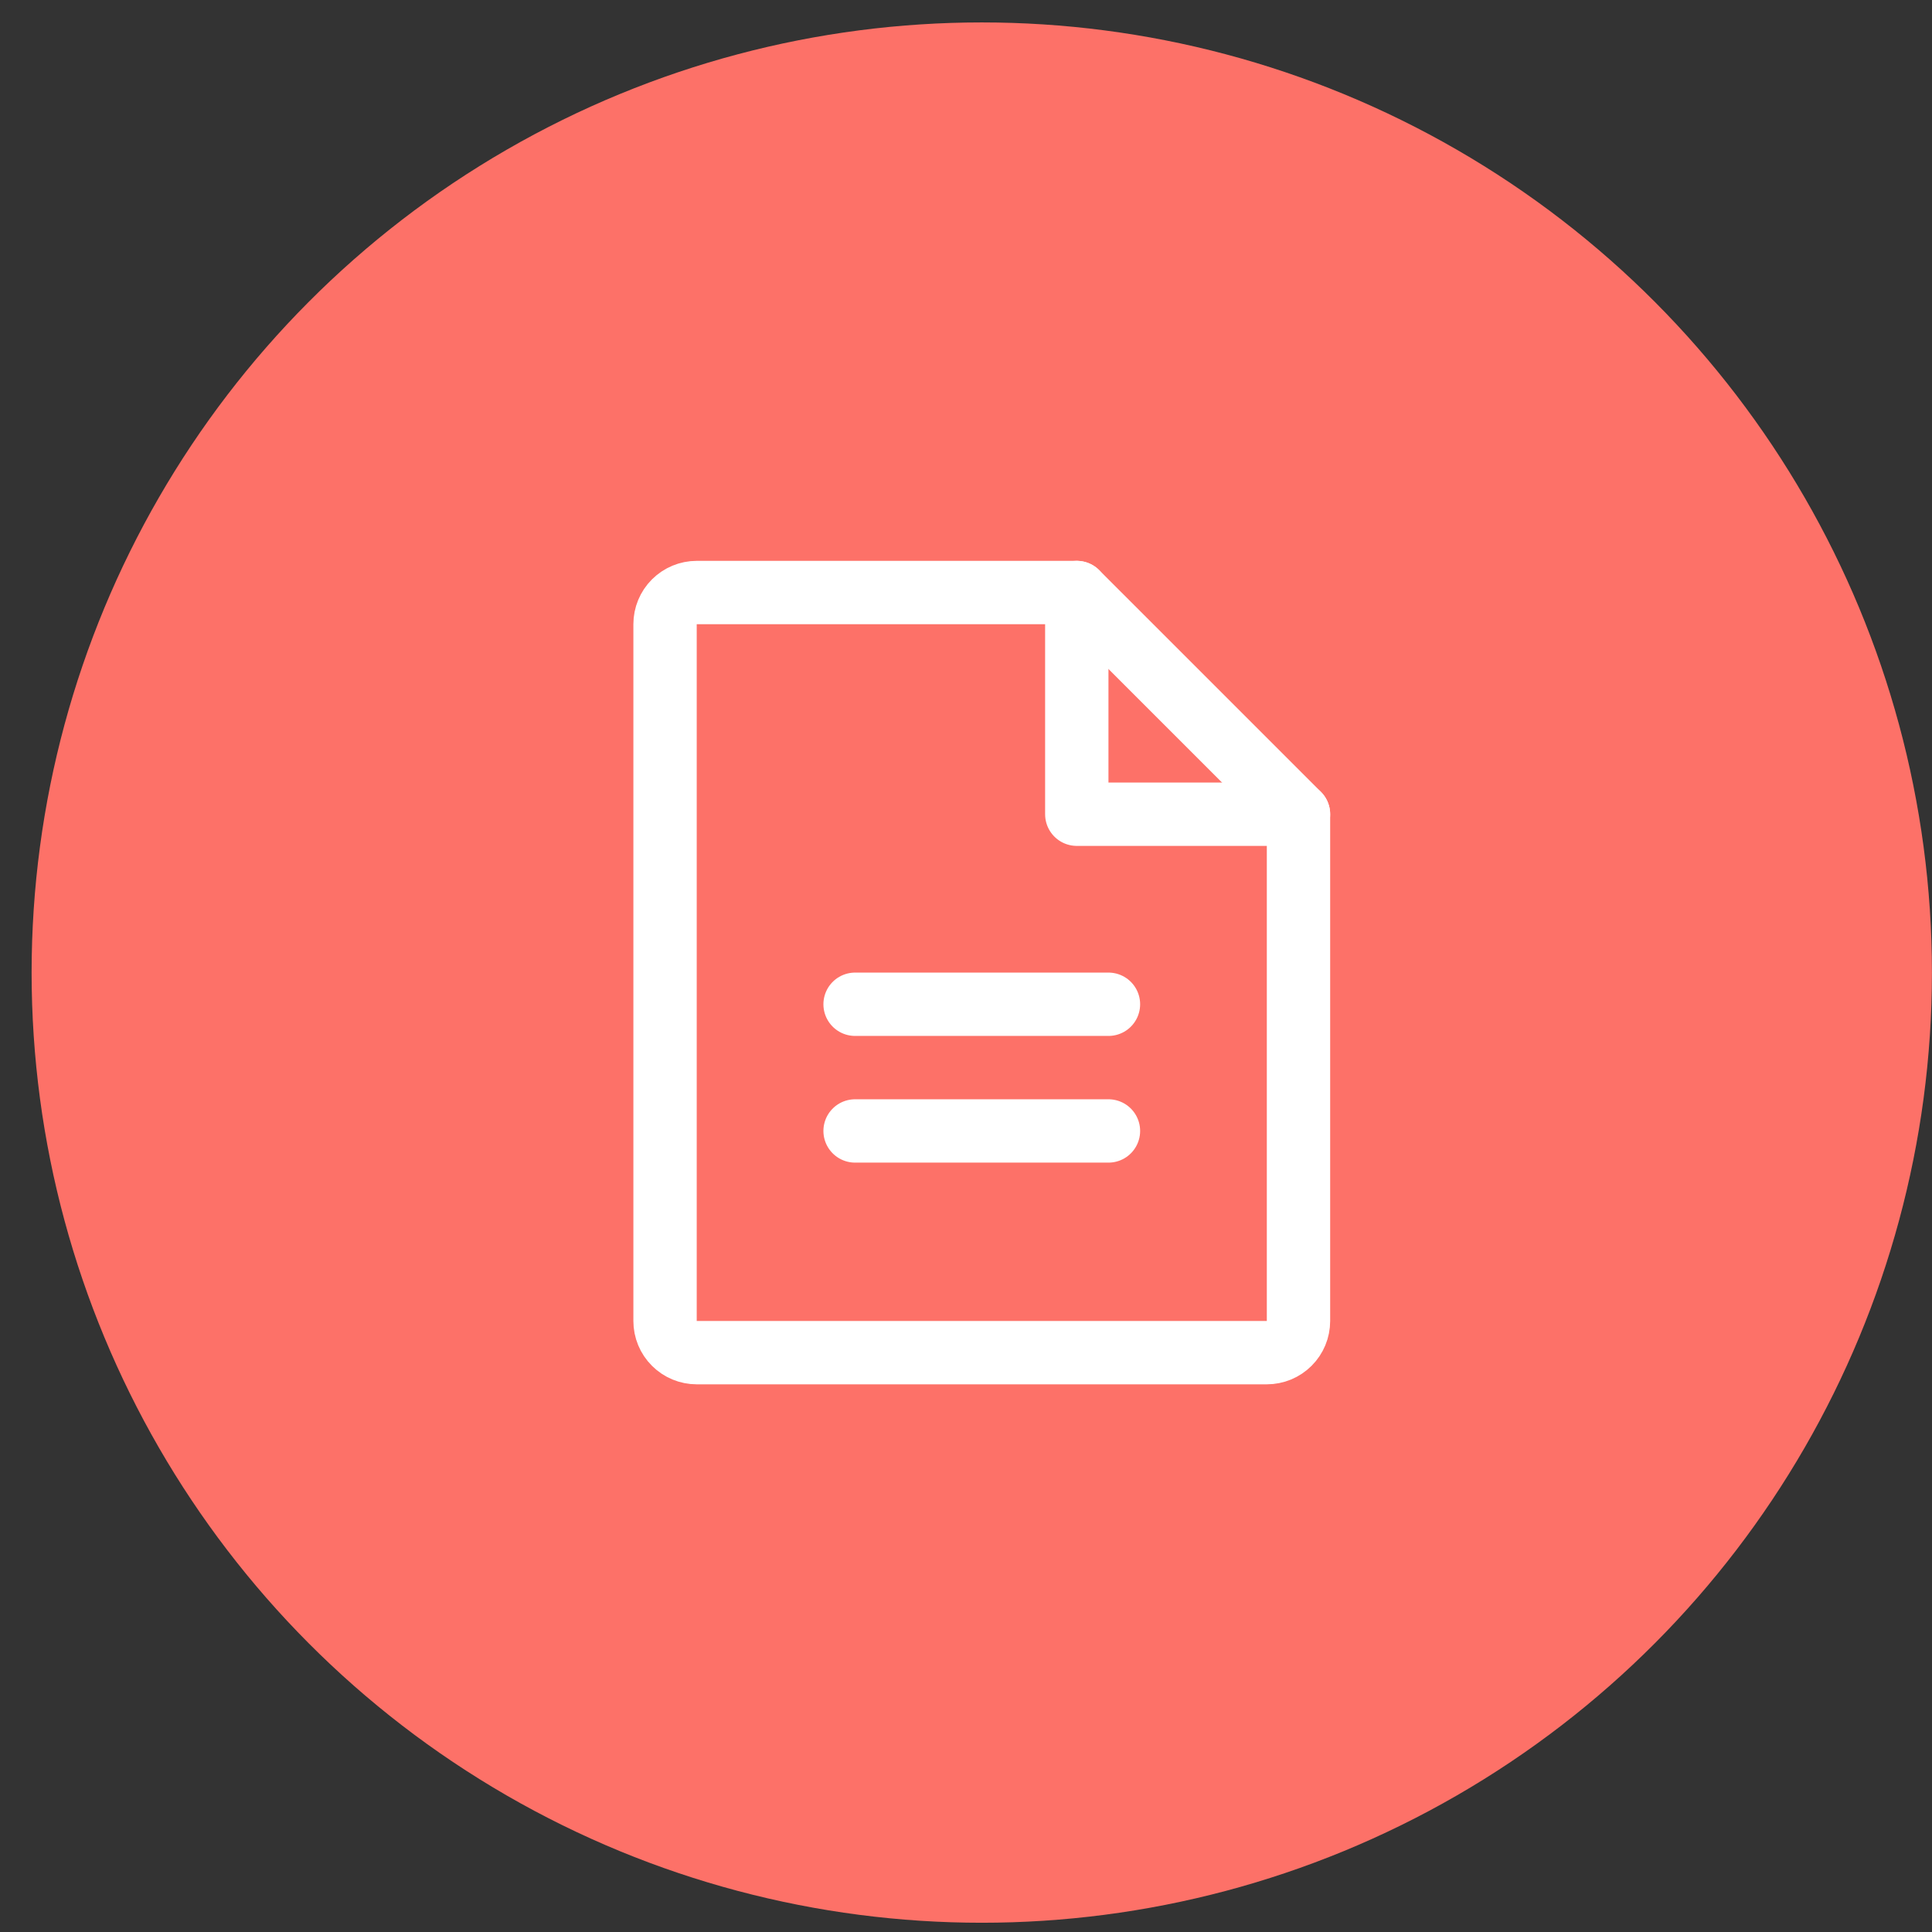
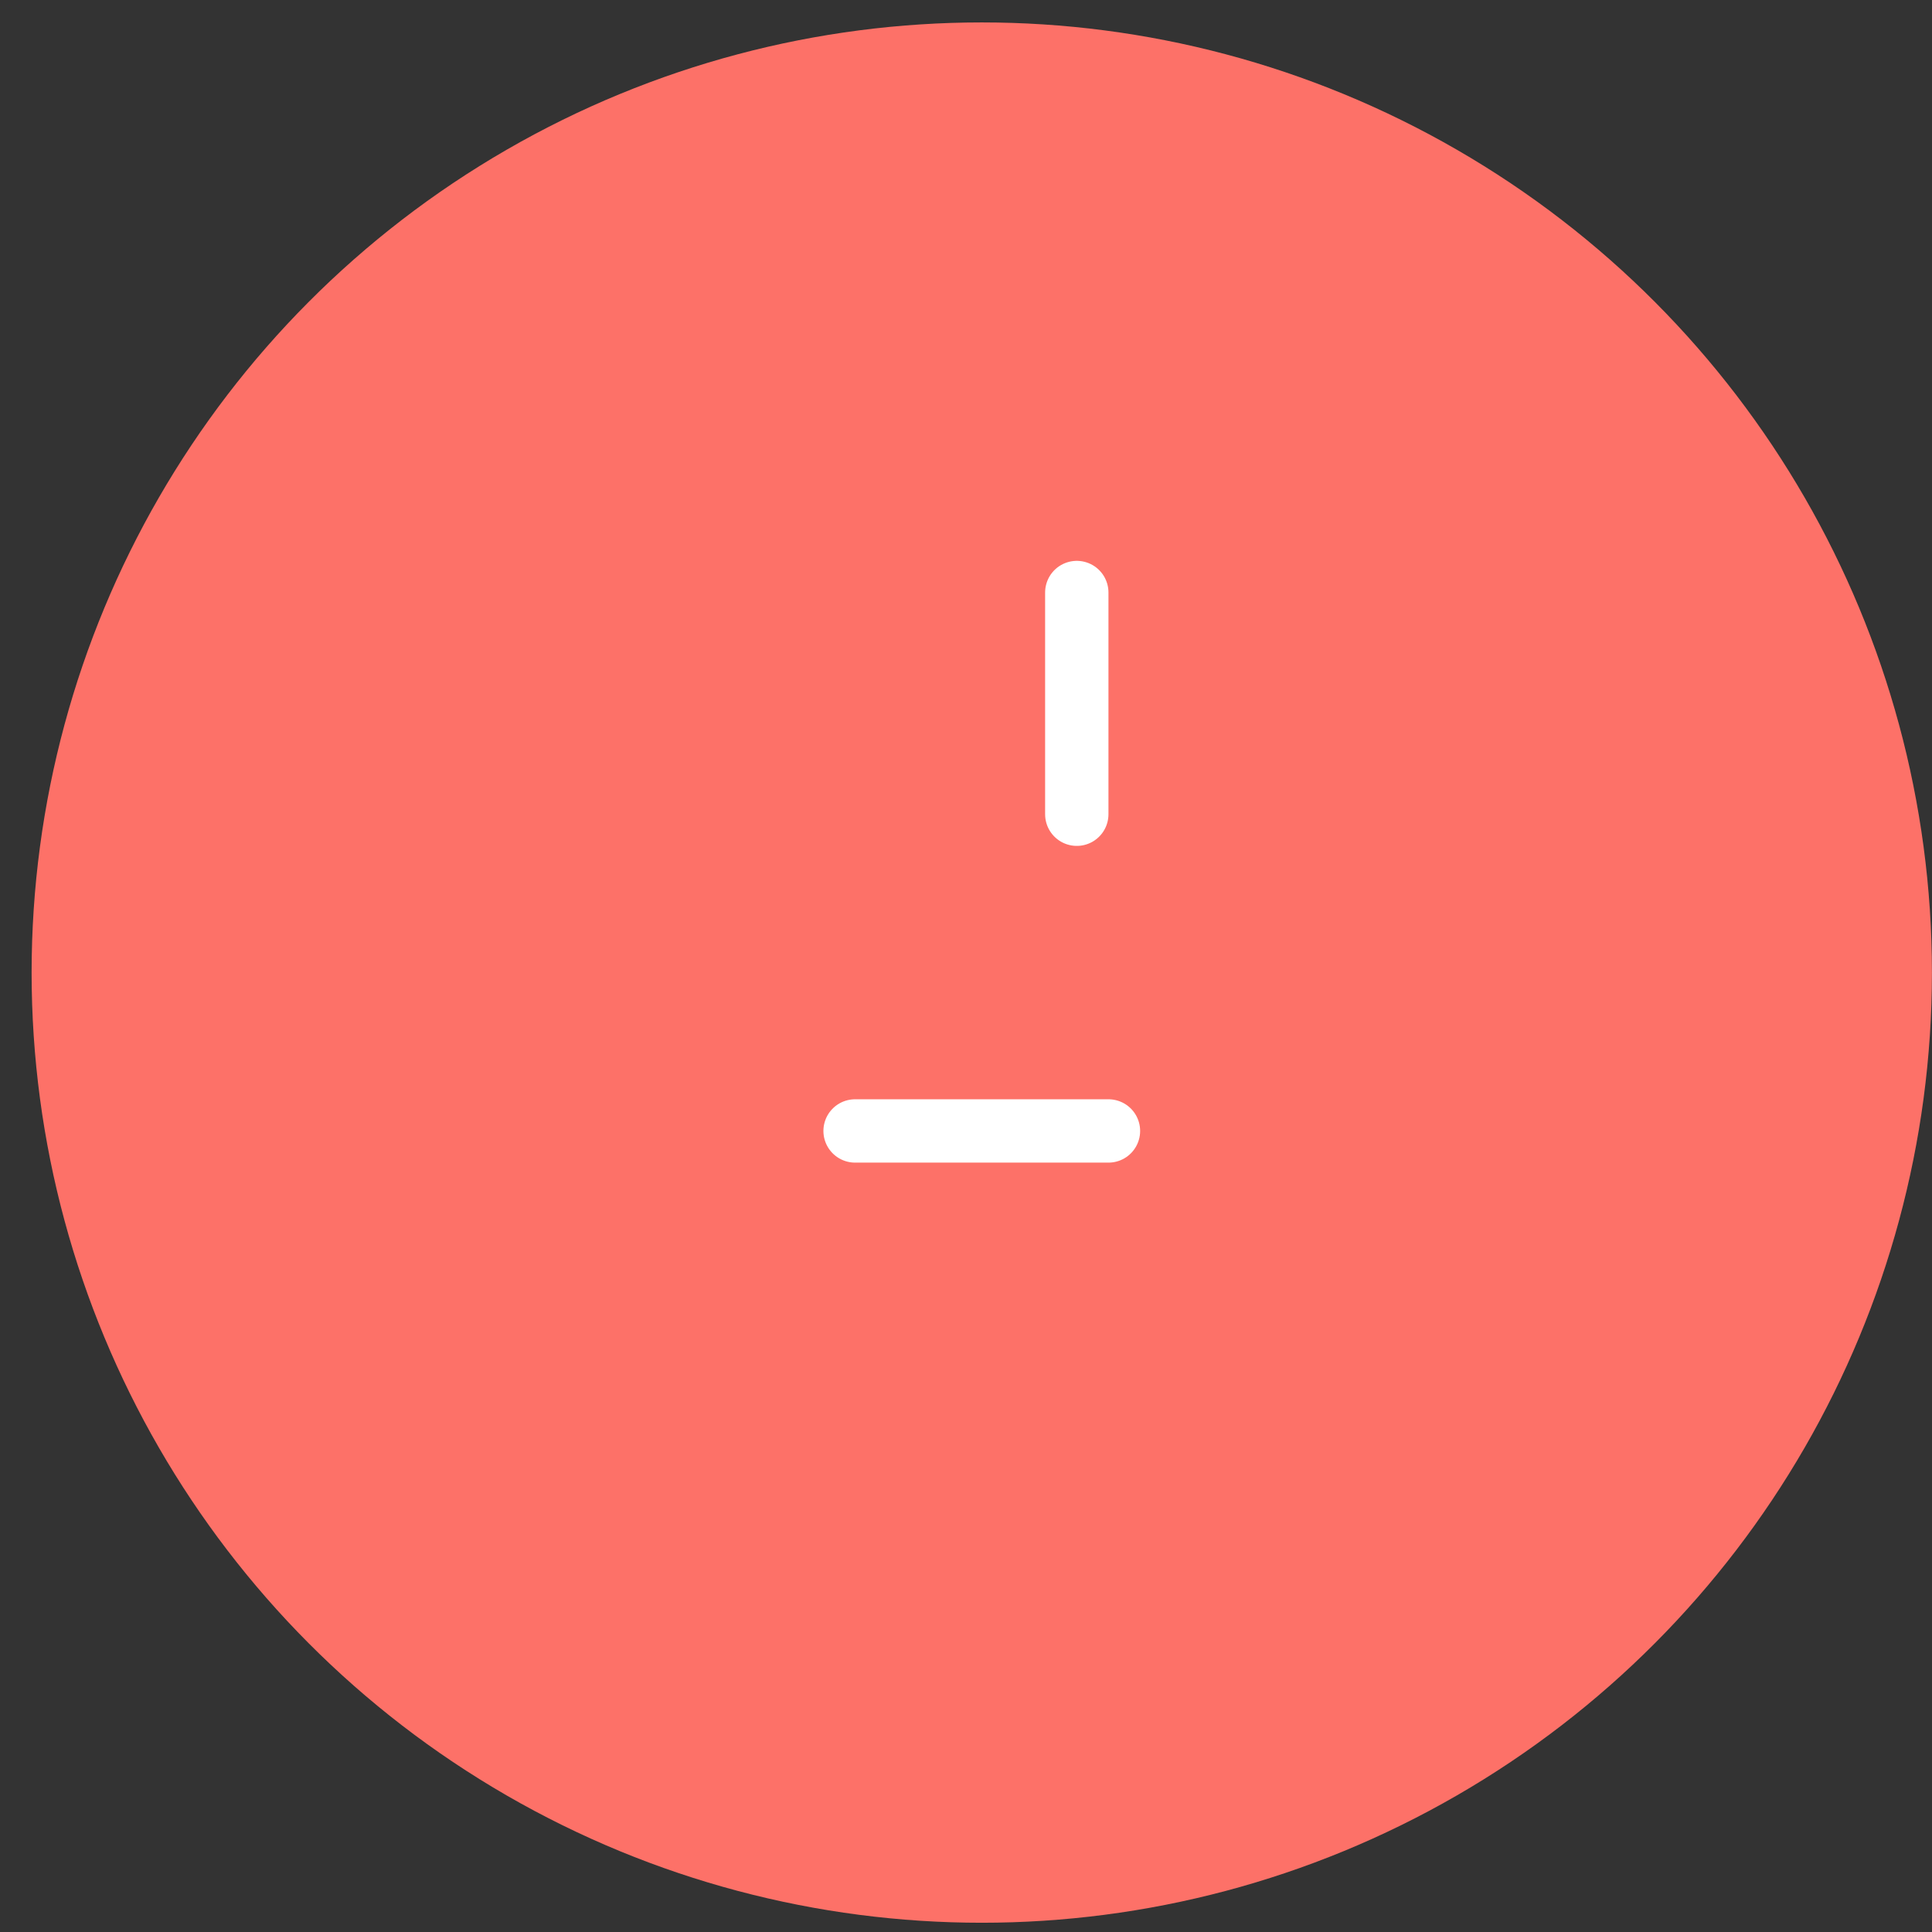
<svg xmlns="http://www.w3.org/2000/svg" width="61" height="61" viewBox="0 0 61 61" fill="none">
  <rect x="0" y="0" width="61" height="61" fill="#333333" stroke="none" />
  <circle cx="30.998" cy="30.708" r="30" fill="#FD7168" />
-   <path d="M39.998 42.708H21.998C21.733 42.708 21.479 42.603 21.291 42.415C21.103 42.228 20.998 41.974 20.998 41.708V19.708C20.998 19.443 21.103 19.189 21.291 19.001C21.479 18.814 21.733 18.708 21.998 18.708H33.998L40.998 25.708V41.708C40.998 41.974 40.893 42.228 40.705 42.415C40.518 42.603 40.263 42.708 39.998 42.708Z" stroke="white" stroke-width="2" stroke-linecap="round" stroke-linejoin="round" />
-   <path d="M33.998 18.708V25.708H40.998" stroke="white" stroke-width="2" stroke-linecap="round" stroke-linejoin="round" />
-   <path d="M26.998 31.708H34.998" stroke="white" stroke-width="2" stroke-linecap="round" stroke-linejoin="round" />
+   <path d="M33.998 18.708V25.708" stroke="white" stroke-width="2" stroke-linecap="round" stroke-linejoin="round" />
  <path d="M26.998 35.708H34.998" stroke="white" stroke-width="2" stroke-linecap="round" stroke-linejoin="round" />
</svg>